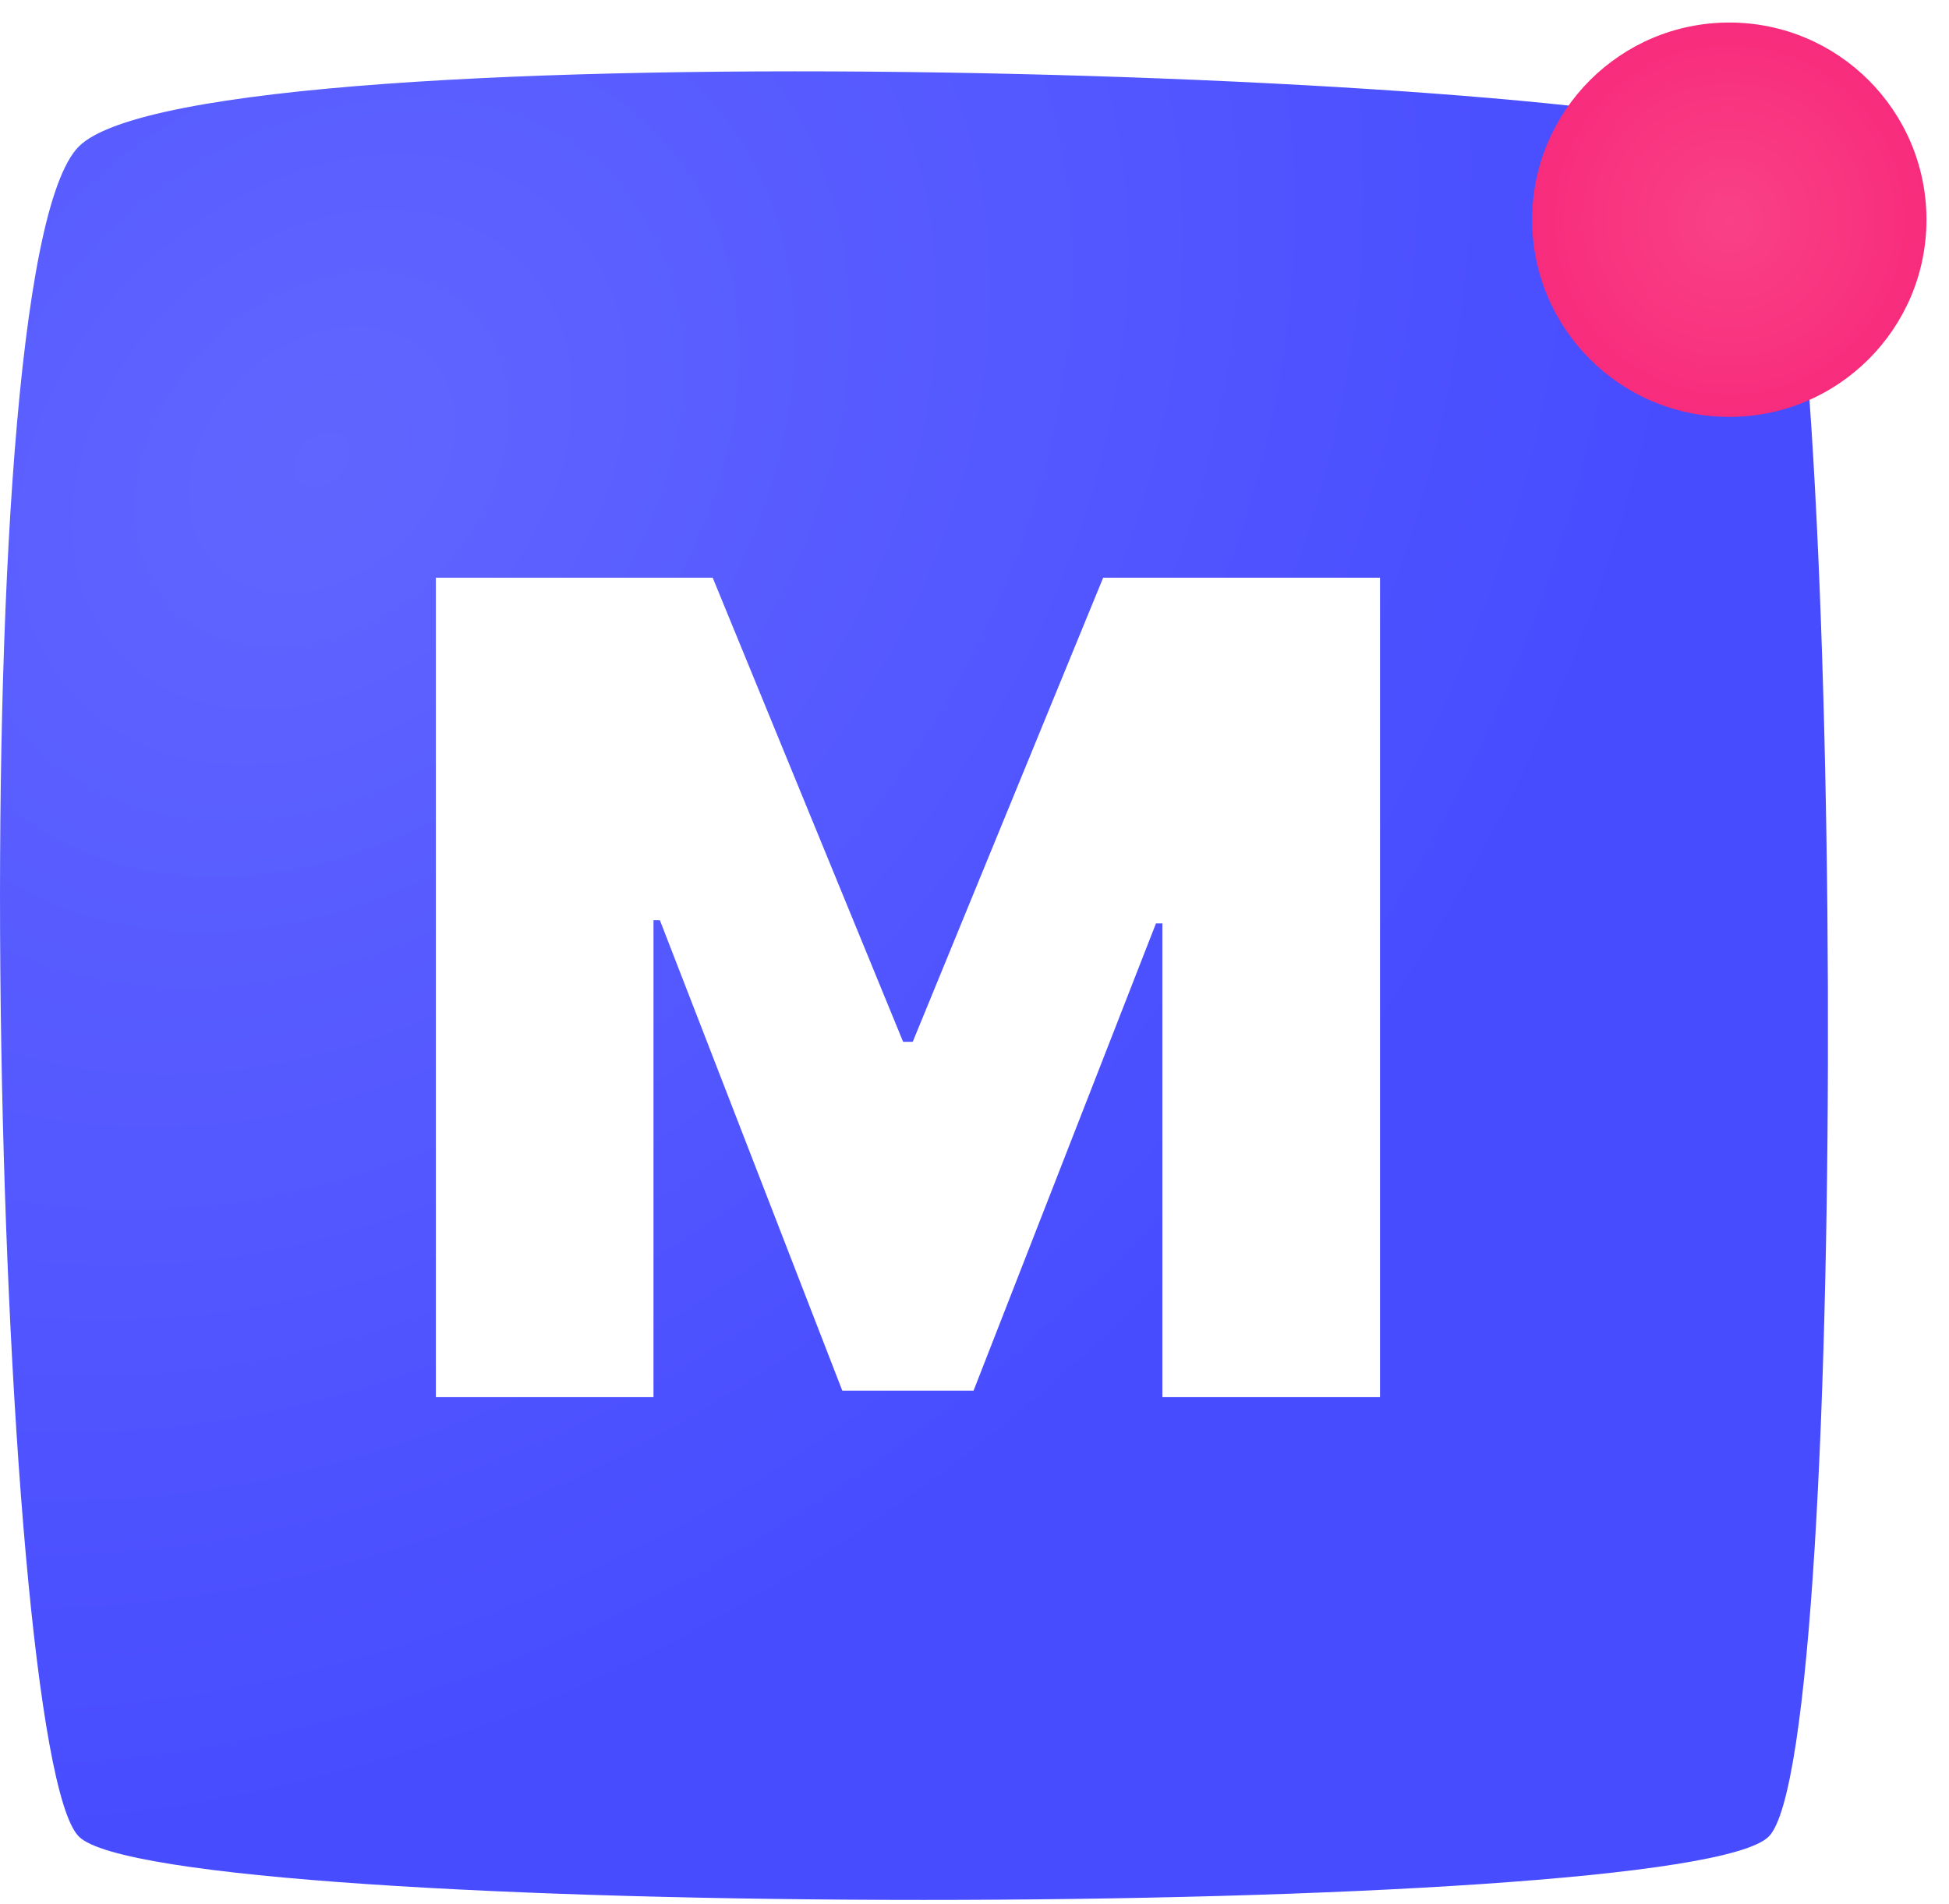
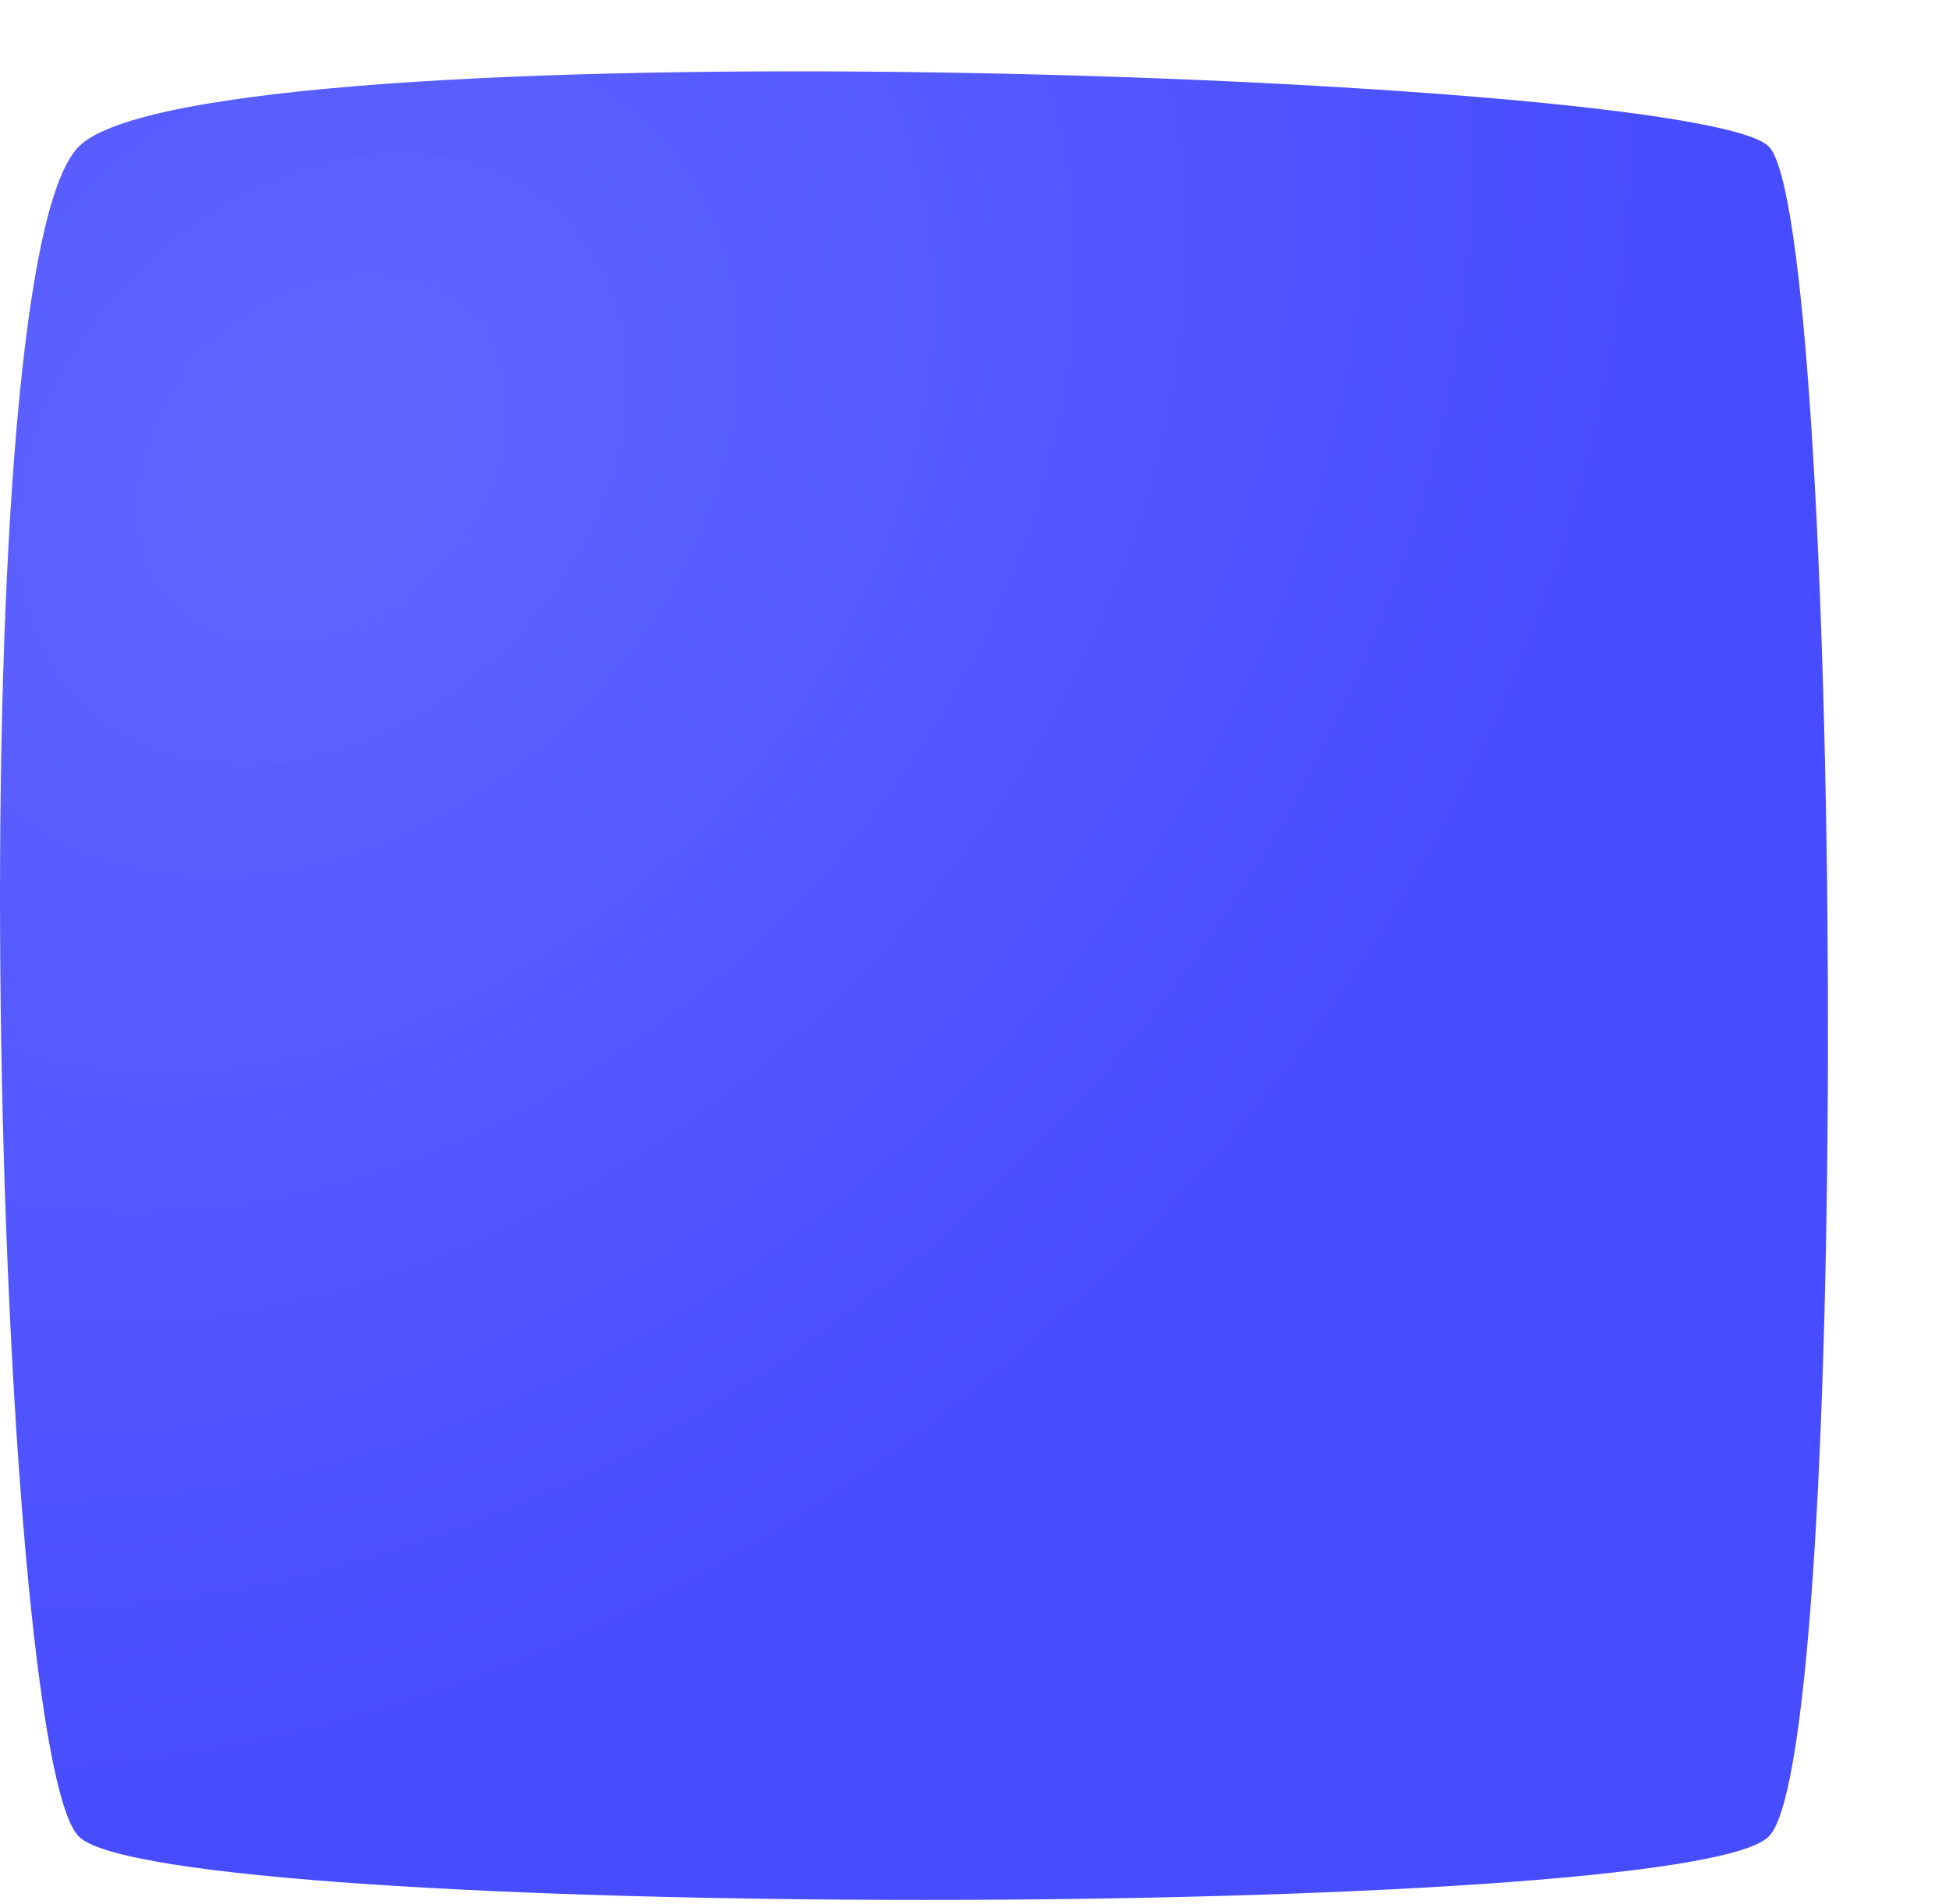
<svg xmlns="http://www.w3.org/2000/svg" width="173" height="169" viewBox="0 0 173 169" fill="none">
  <path d="M7 13C18 2 150.5 6.5 157 13C163.5 19.5 164.5 155.5 157 163C149.5 170.5 14.5 170.5 7 163C-0.5 155.5 -4 24 7 13Z" fill="url(#paint0_radial)" />
  <g filter="url(#filter0_d)">
-     <circle cx="154.5" cy="18.5" r="17.5" fill="url(#paint1_radial)" />
-   </g>
+     </g>
  <g filter="url(#filter1_d)">
-     <path d="M38.688 51.273V124H58.006V81.671H58.574L74.767 123.432H86.415L102.608 81.954H103.176V124H122.494V51.273H97.921L81.017 92.466H80.165L63.261 51.273H38.688Z" fill="white" />
-   </g>
+     </g>
  <defs>
    <filter id="filter0_d" x="134" y="0" width="39" height="39" filterUnits="userSpaceOnUse" color-interpolation-filters="sRGB">
      <feFlood flood-opacity="0" result="BackgroundImageFix" />
      <feColorMatrix in="SourceAlpha" type="matrix" values="0 0 0 0 0 0 0 0 0 0 0 0 0 0 0 0 0 0 127 0" />
      <feOffset dx="-1" dy="1" />
      <feGaussianBlur stdDeviation="1" />
      <feColorMatrix type="matrix" values="0 0 0 0 0 0 0 0 0 0 0 0 0 0 0 0 0 0 0.25 0" />
      <feBlend mode="normal" in2="BackgroundImageFix" result="effect1_dropShadow" />
      <feBlend mode="normal" in="SourceGraphic" in2="effect1_dropShadow" result="shape" />
    </filter>
    <filter id="filter1_d" x="23.688" y="36.273" width="113.807" height="102.727" filterUnits="userSpaceOnUse" color-interpolation-filters="sRGB">
      <feFlood flood-opacity="0" result="BackgroundImageFix" />
      <feColorMatrix in="SourceAlpha" type="matrix" values="0 0 0 0 0 0 0 0 0 0 0 0 0 0 0 0 0 0 127 0" />
      <feOffset />
      <feGaussianBlur stdDeviation="7.5" />
      <feColorMatrix type="matrix" values="0 0 0 0 0 0 0 0 0 0 0 0 0 0 0 0 0 0 0.3 0" />
      <feBlend mode="normal" in2="BackgroundImageFix" result="effect1_dropShadow" />
      <feBlend mode="normal" in="SourceGraphic" in2="effect1_dropShadow" result="shape" />
    </filter>
    <radialGradient id="paint0_radial" cx="0" cy="0" r="1" gradientUnits="userSpaceOnUse" gradientTransform="translate(29.215 40.553) rotate(45.574) scale(245.596 327.146)">
      <stop stop-color="#6165FF" />
      <stop offset="0.431" stop-color="#474CFF" />
    </radialGradient>
    <radialGradient id="paint1_radial" cx="0" cy="0" r="1" gradientUnits="userSpaceOnUse" gradientTransform="translate(154.5 18.5) rotate(126.607) scale(21.8)">
      <stop stop-color="#F94186" />
      <stop offset="1" stop-color="#F8277A" />
    </radialGradient>
  </defs>
</svg>